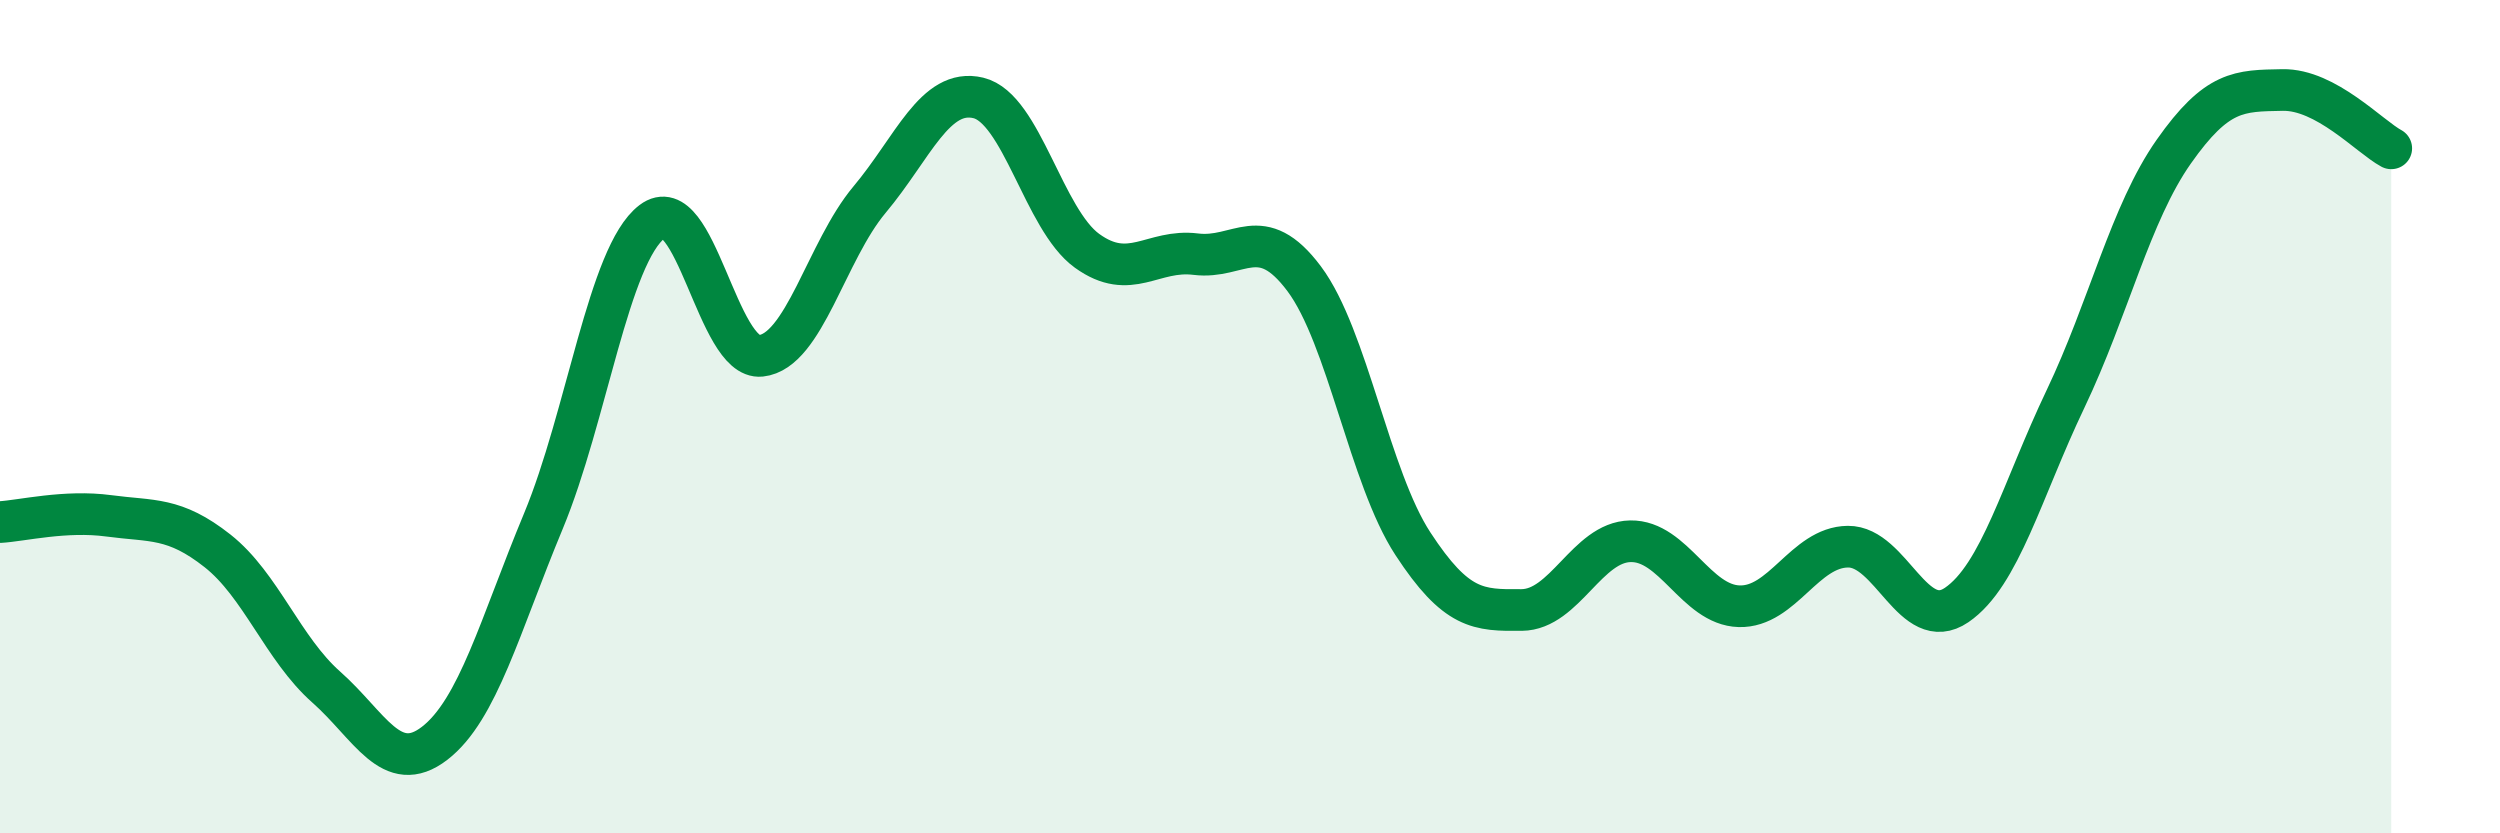
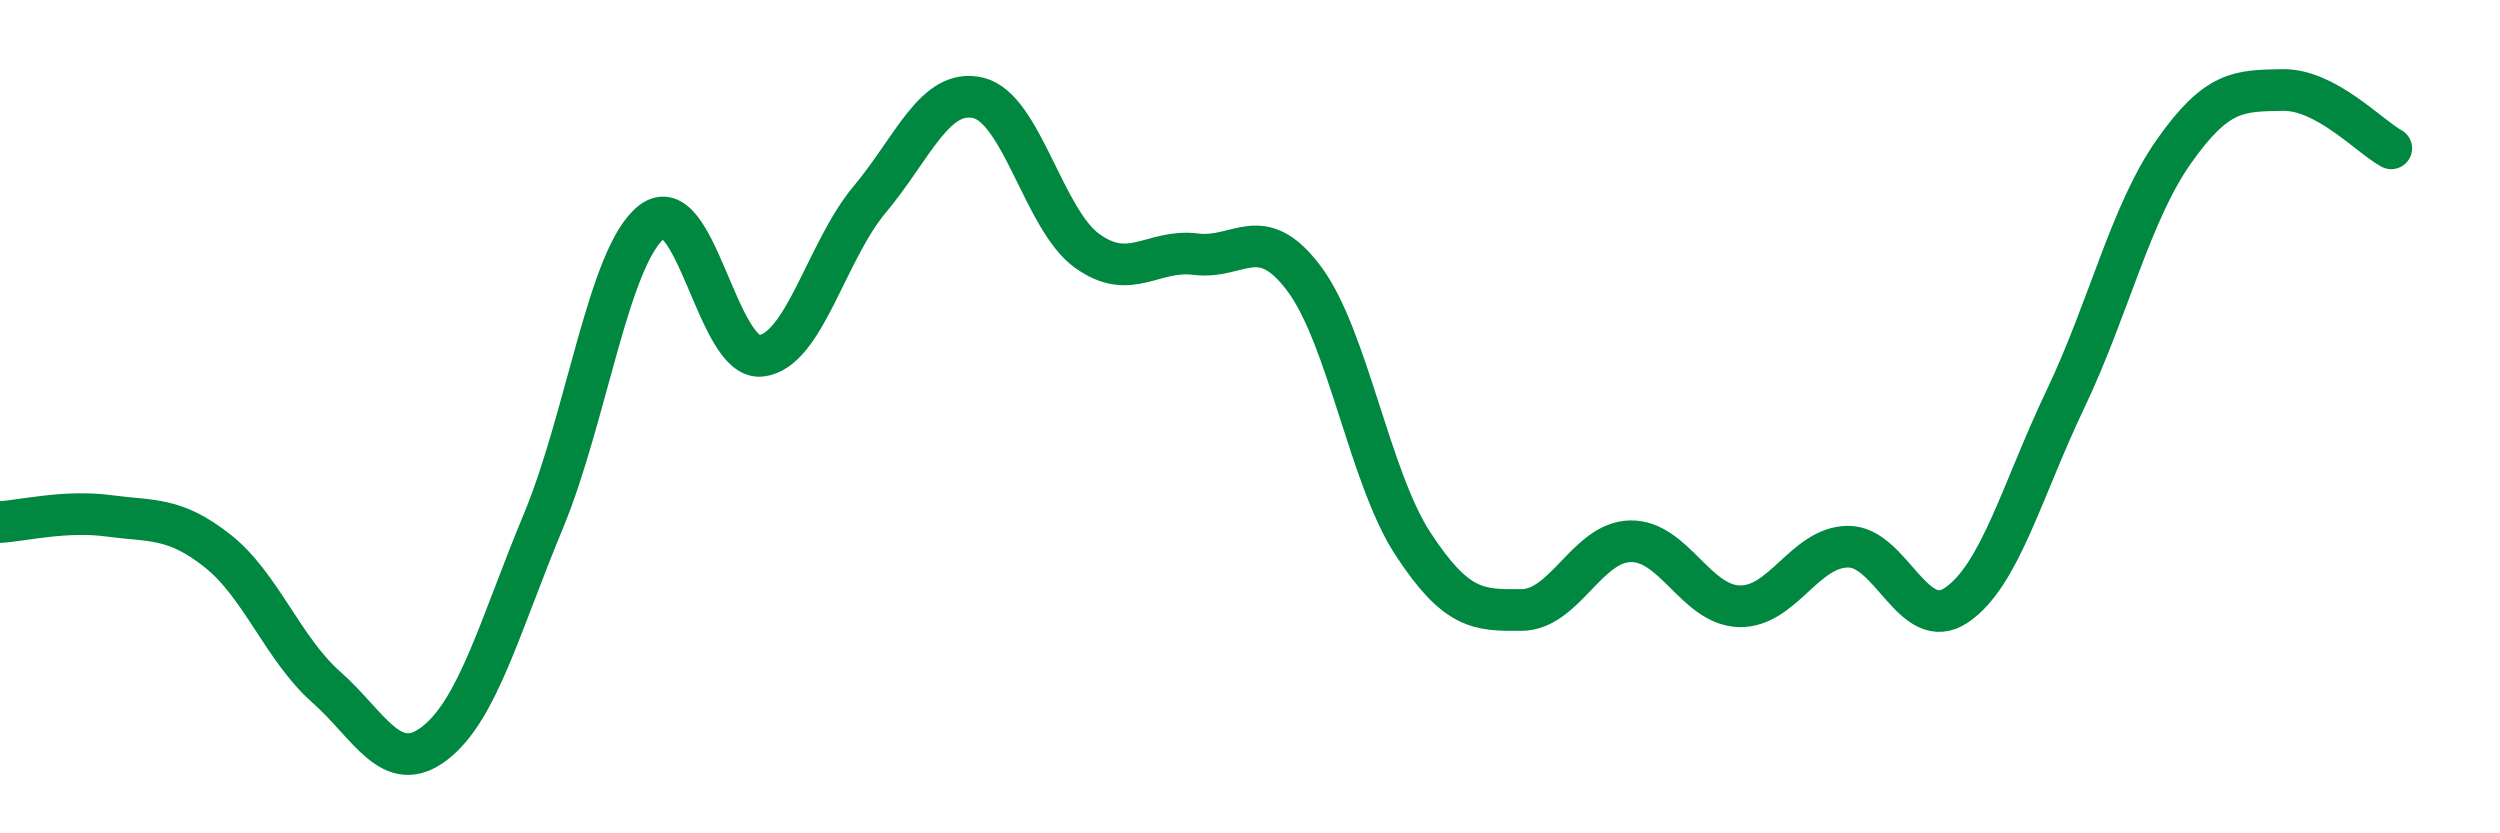
<svg xmlns="http://www.w3.org/2000/svg" width="60" height="20" viewBox="0 0 60 20">
-   <path d="M 0,12.53 C 0.52,12.5 1.57,12.24 2.61,12.38 C 3.65,12.52 4.18,12.4 5.22,13.22 C 6.26,14.04 6.79,15.57 7.83,16.49 C 8.87,17.41 9.39,18.64 10.43,17.84 C 11.47,17.04 12,15.01 13.04,12.51 C 14.08,10.01 14.61,6.11 15.65,5.32 C 16.69,4.53 17.22,8.65 18.26,8.54 C 19.3,8.43 19.83,6.03 20.87,4.79 C 21.91,3.55 22.44,2.1 23.48,2.35 C 24.52,2.6 25.05,5.27 26.09,6.02 C 27.13,6.77 27.66,5.97 28.7,6.1 C 29.74,6.23 30.26,5.3 31.3,6.69 C 32.34,8.08 32.87,11.46 33.91,13.05 C 34.95,14.64 35.48,14.65 36.52,14.64 C 37.56,14.63 38.09,13.01 39.13,12.99 C 40.17,12.97 40.7,14.52 41.74,14.55 C 42.78,14.58 43.31,13.13 44.35,13.12 C 45.39,13.11 45.92,15.23 46.96,14.52 C 48,13.81 48.53,11.76 49.57,9.58 C 50.61,7.4 51.13,5.12 52.17,3.64 C 53.21,2.16 53.74,2.18 54.78,2.16 C 55.82,2.14 56.87,3.28 57.39,3.56L57.39 20L0 20Z" fill="#008740" opacity="0.1" stroke-linecap="round" stroke-linejoin="round" />
  <path d="M 0,12.53 C 0.52,12.5 1.57,12.24 2.61,12.38 C 3.65,12.52 4.18,12.4 5.22,13.22 C 6.26,14.04 6.79,15.57 7.83,16.49 C 8.87,17.41 9.39,18.64 10.43,17.84 C 11.47,17.04 12,15.01 13.04,12.51 C 14.08,10.01 14.61,6.11 15.65,5.32 C 16.69,4.53 17.22,8.65 18.26,8.54 C 19.3,8.43 19.83,6.03 20.87,4.79 C 21.91,3.55 22.44,2.1 23.48,2.35 C 24.52,2.6 25.05,5.27 26.09,6.02 C 27.13,6.77 27.66,5.97 28.7,6.1 C 29.74,6.23 30.26,5.3 31.3,6.69 C 32.34,8.08 32.87,11.46 33.91,13.05 C 34.95,14.64 35.48,14.65 36.52,14.64 C 37.56,14.63 38.09,13.01 39.13,12.99 C 40.17,12.97 40.7,14.52 41.74,14.55 C 42.78,14.58 43.31,13.13 44.35,13.12 C 45.39,13.11 45.92,15.23 46.96,14.52 C 48,13.81 48.53,11.76 49.57,9.58 C 50.61,7.4 51.13,5.12 52.17,3.64 C 53.21,2.16 53.74,2.18 54.78,2.16 C 55.82,2.14 56.87,3.28 57.39,3.56" stroke="#008740" stroke-width="1" fill="none" stroke-linecap="round" stroke-linejoin="round" />
</svg>